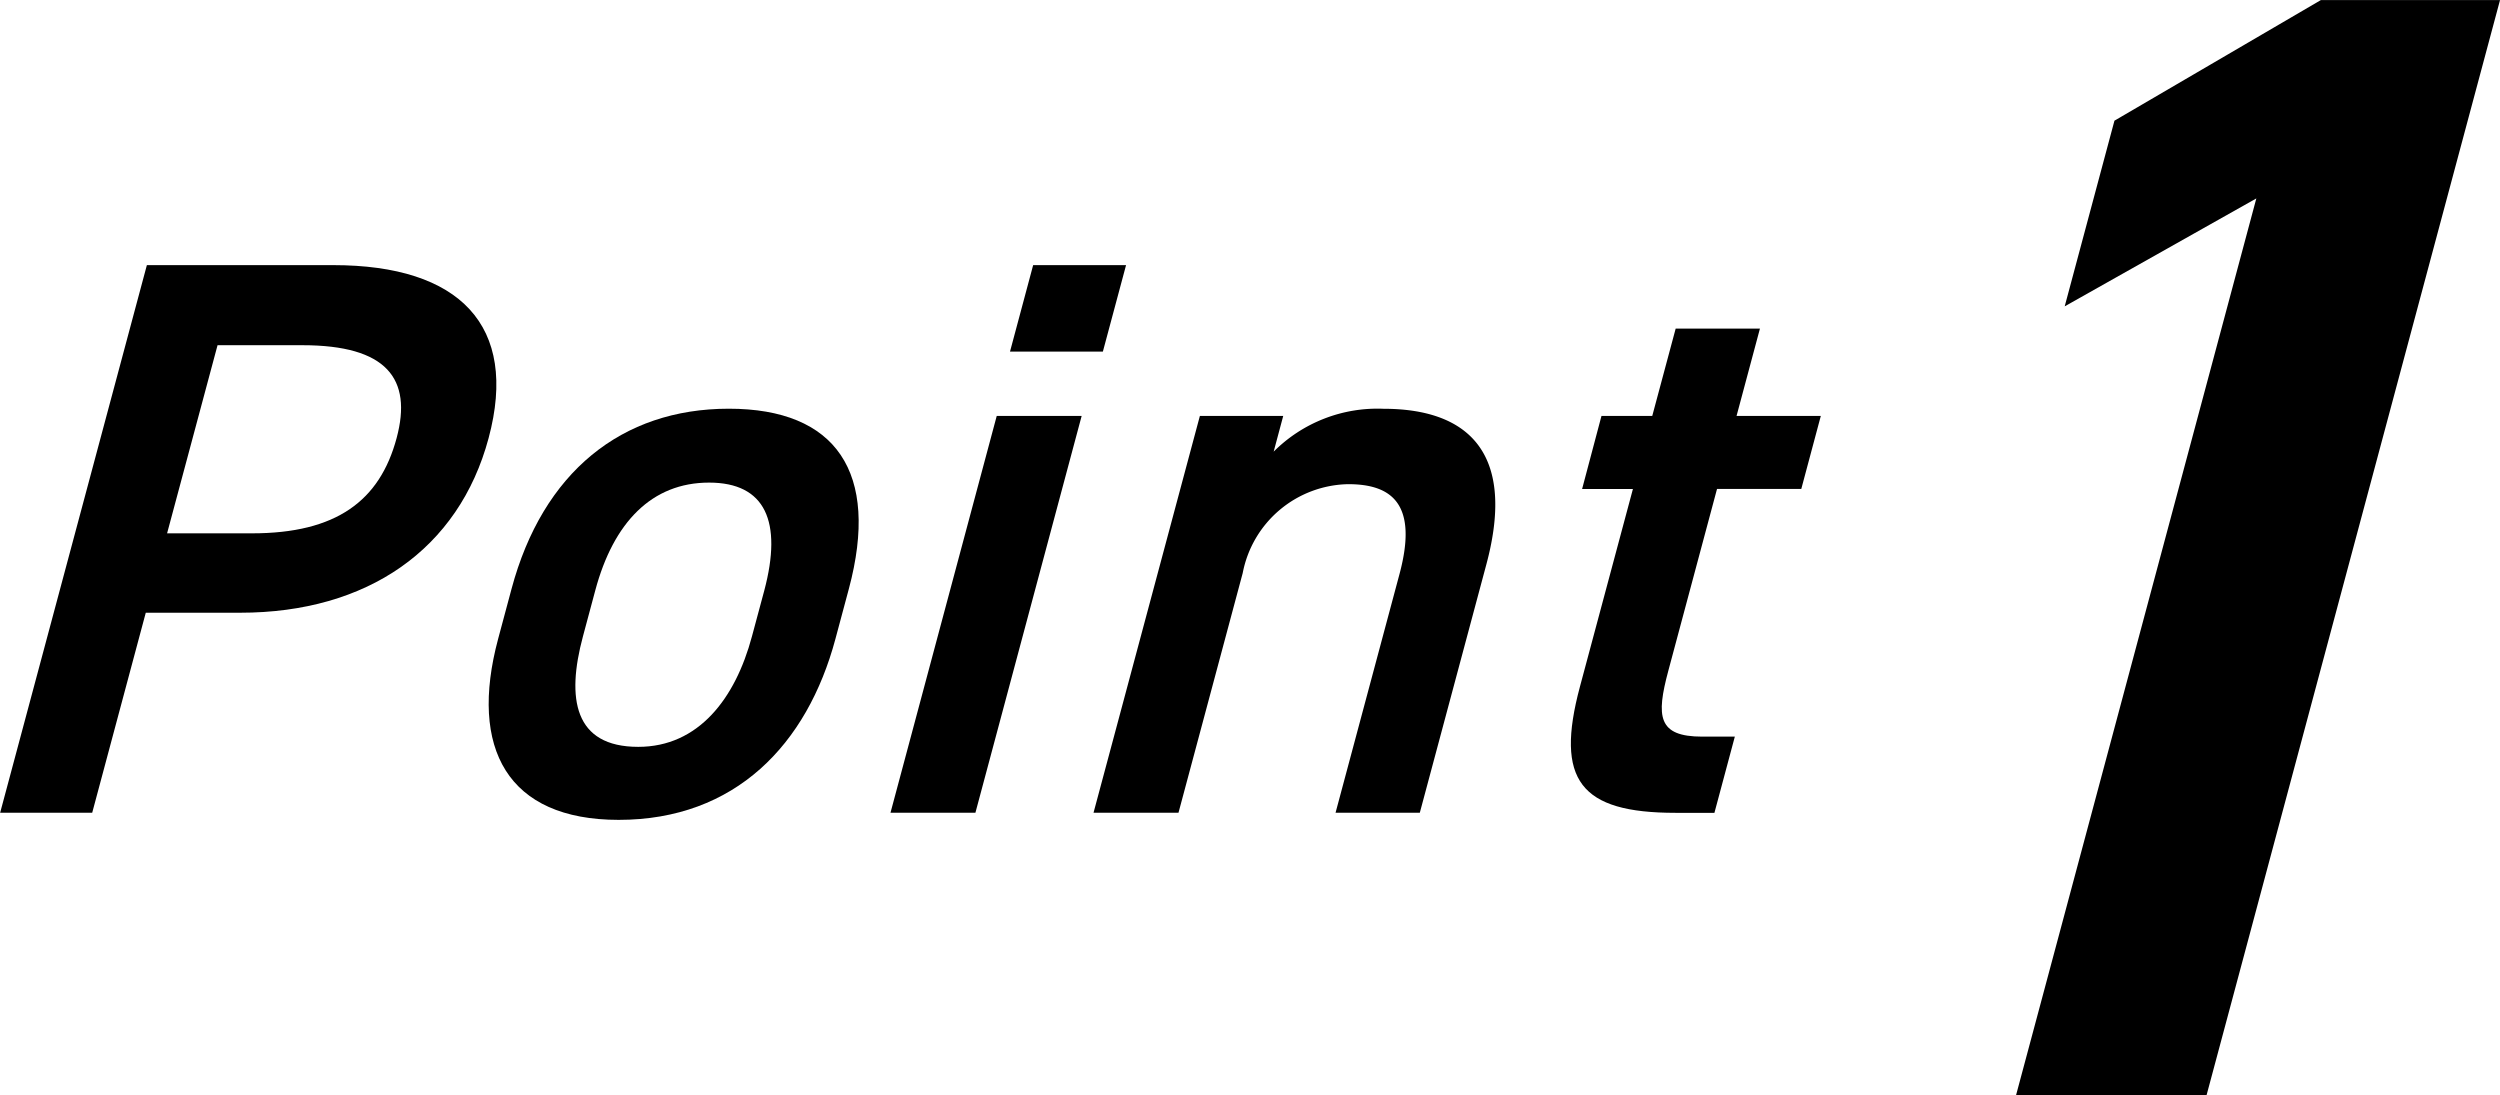
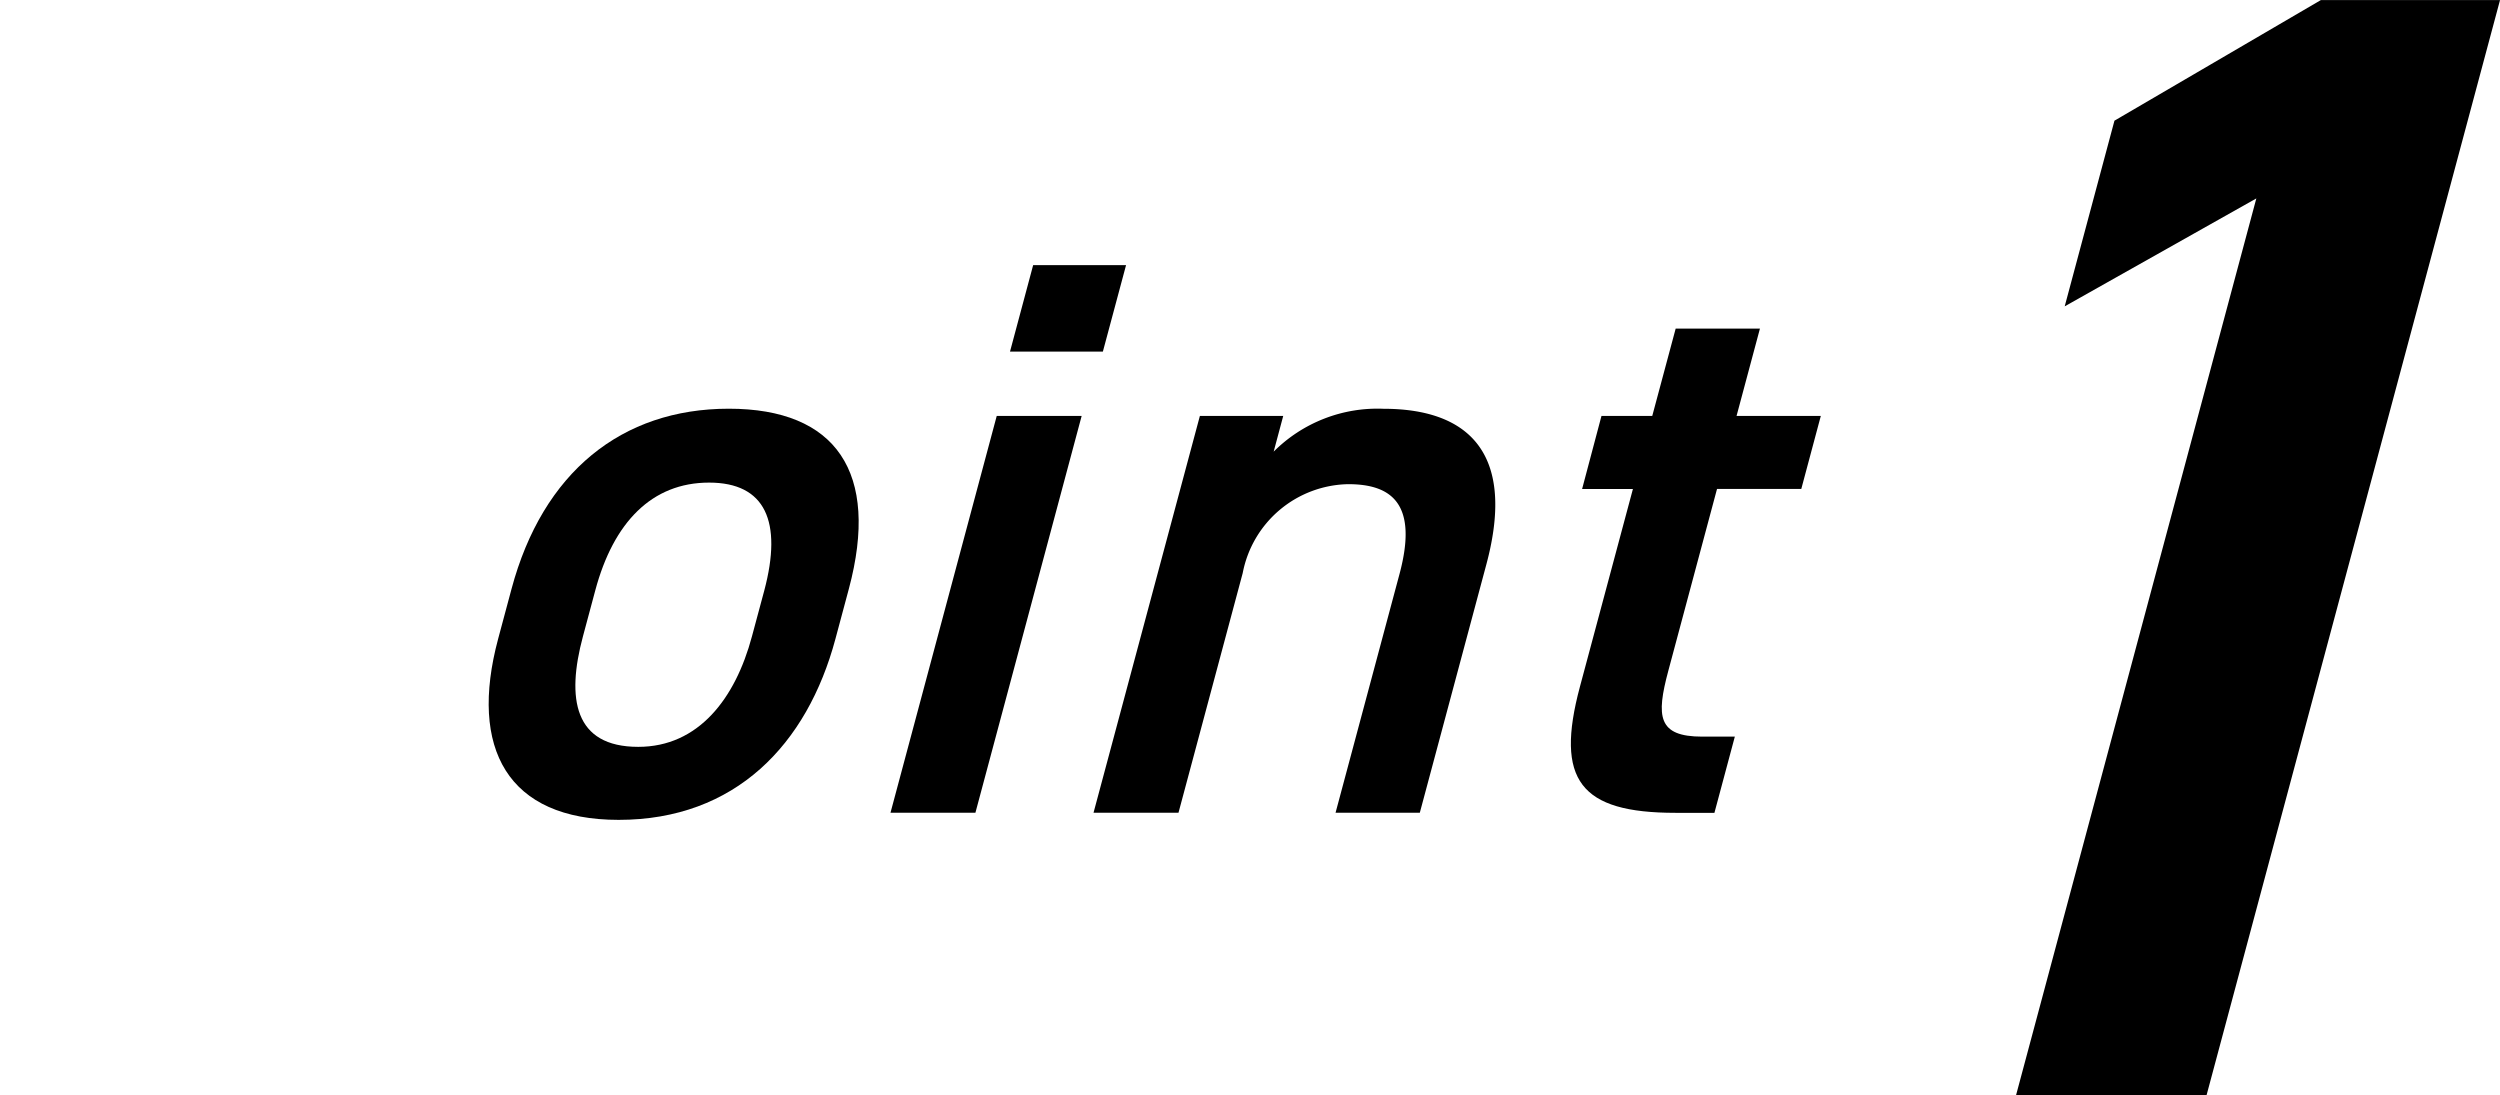
<svg xmlns="http://www.w3.org/2000/svg" data-name="グループ 3341" width="68.24" height="29.895">
  <g data-name="グループ 3341">
-     <path data-name="パス 2245" d="M3.979 16.725l-1.462 5.459H.004L4.009 7.237h5.09c3.445 0 5.063 1.646 4.238 4.722-.813 3.034-3.314 4.766-6.78 4.766zm2.9-2.167c2.3 0 3.488-.887 3.947-2.6.436-1.625-.273-2.535-2.57-2.535H5.938l-1.377 5.134z" />
    <path data-name="パス 2246" d="M22.804 17.439c-.772 2.882-2.732 4.94-5.917 4.94-3.033 0-4.092-1.949-3.29-4.94l.366-1.365c.853-3.184 3.006-4.918 5.931-4.918s4.129 1.733 3.276 4.918zm-2.28-.064l.338-1.257c.5-1.884.031-2.945-1.507-2.945-1.56 0-2.609 1.082-3.107 2.945l-.337 1.257c-.453 1.689-.244 3.011 1.511 3.011 1.646 0 2.65-1.322 3.102-3.011z" />
    <path data-name="パス 2247" d="M27.207 11.353h2.318l-2.9 10.831h-2.318zm.994-4.116h2.536l-.633 2.361h-2.535z" />
    <path data-name="パス 2248" d="M32.752 11.353h2.275l-.261.975a4.007 4.007 0 013-1.17c2.232 0 3.642 1.127 2.806 4.246l-1.817 6.781h-2.3l1.747-6.521c.51-1.906-.211-2.448-1.4-2.448a2.989 2.989 0 00-2.881 2.426l-1.753 6.542h-2.319z" />
    <path data-name="パス 2249" d="M43.714 11.353H45.1l.639-2.383h2.3l-.638 2.383h2.3l-.533 1.993h-2.3l-1.329 4.961c-.337 1.257-.288 1.8.927 1.8h.888l-.557 2.08h-1.062c-2.6 0-3.294-.888-2.609-3.444l1.446-5.395h-1.387z" />
  </g>
  <g data-name="グループ 3342">
    <path data-name="パス 2250" d="M60.23 29.895h-5.2l6.559-24.479-5.231 2.946 1.358-5.068L63.352.001h4.889z" />
  </g>
</svg>